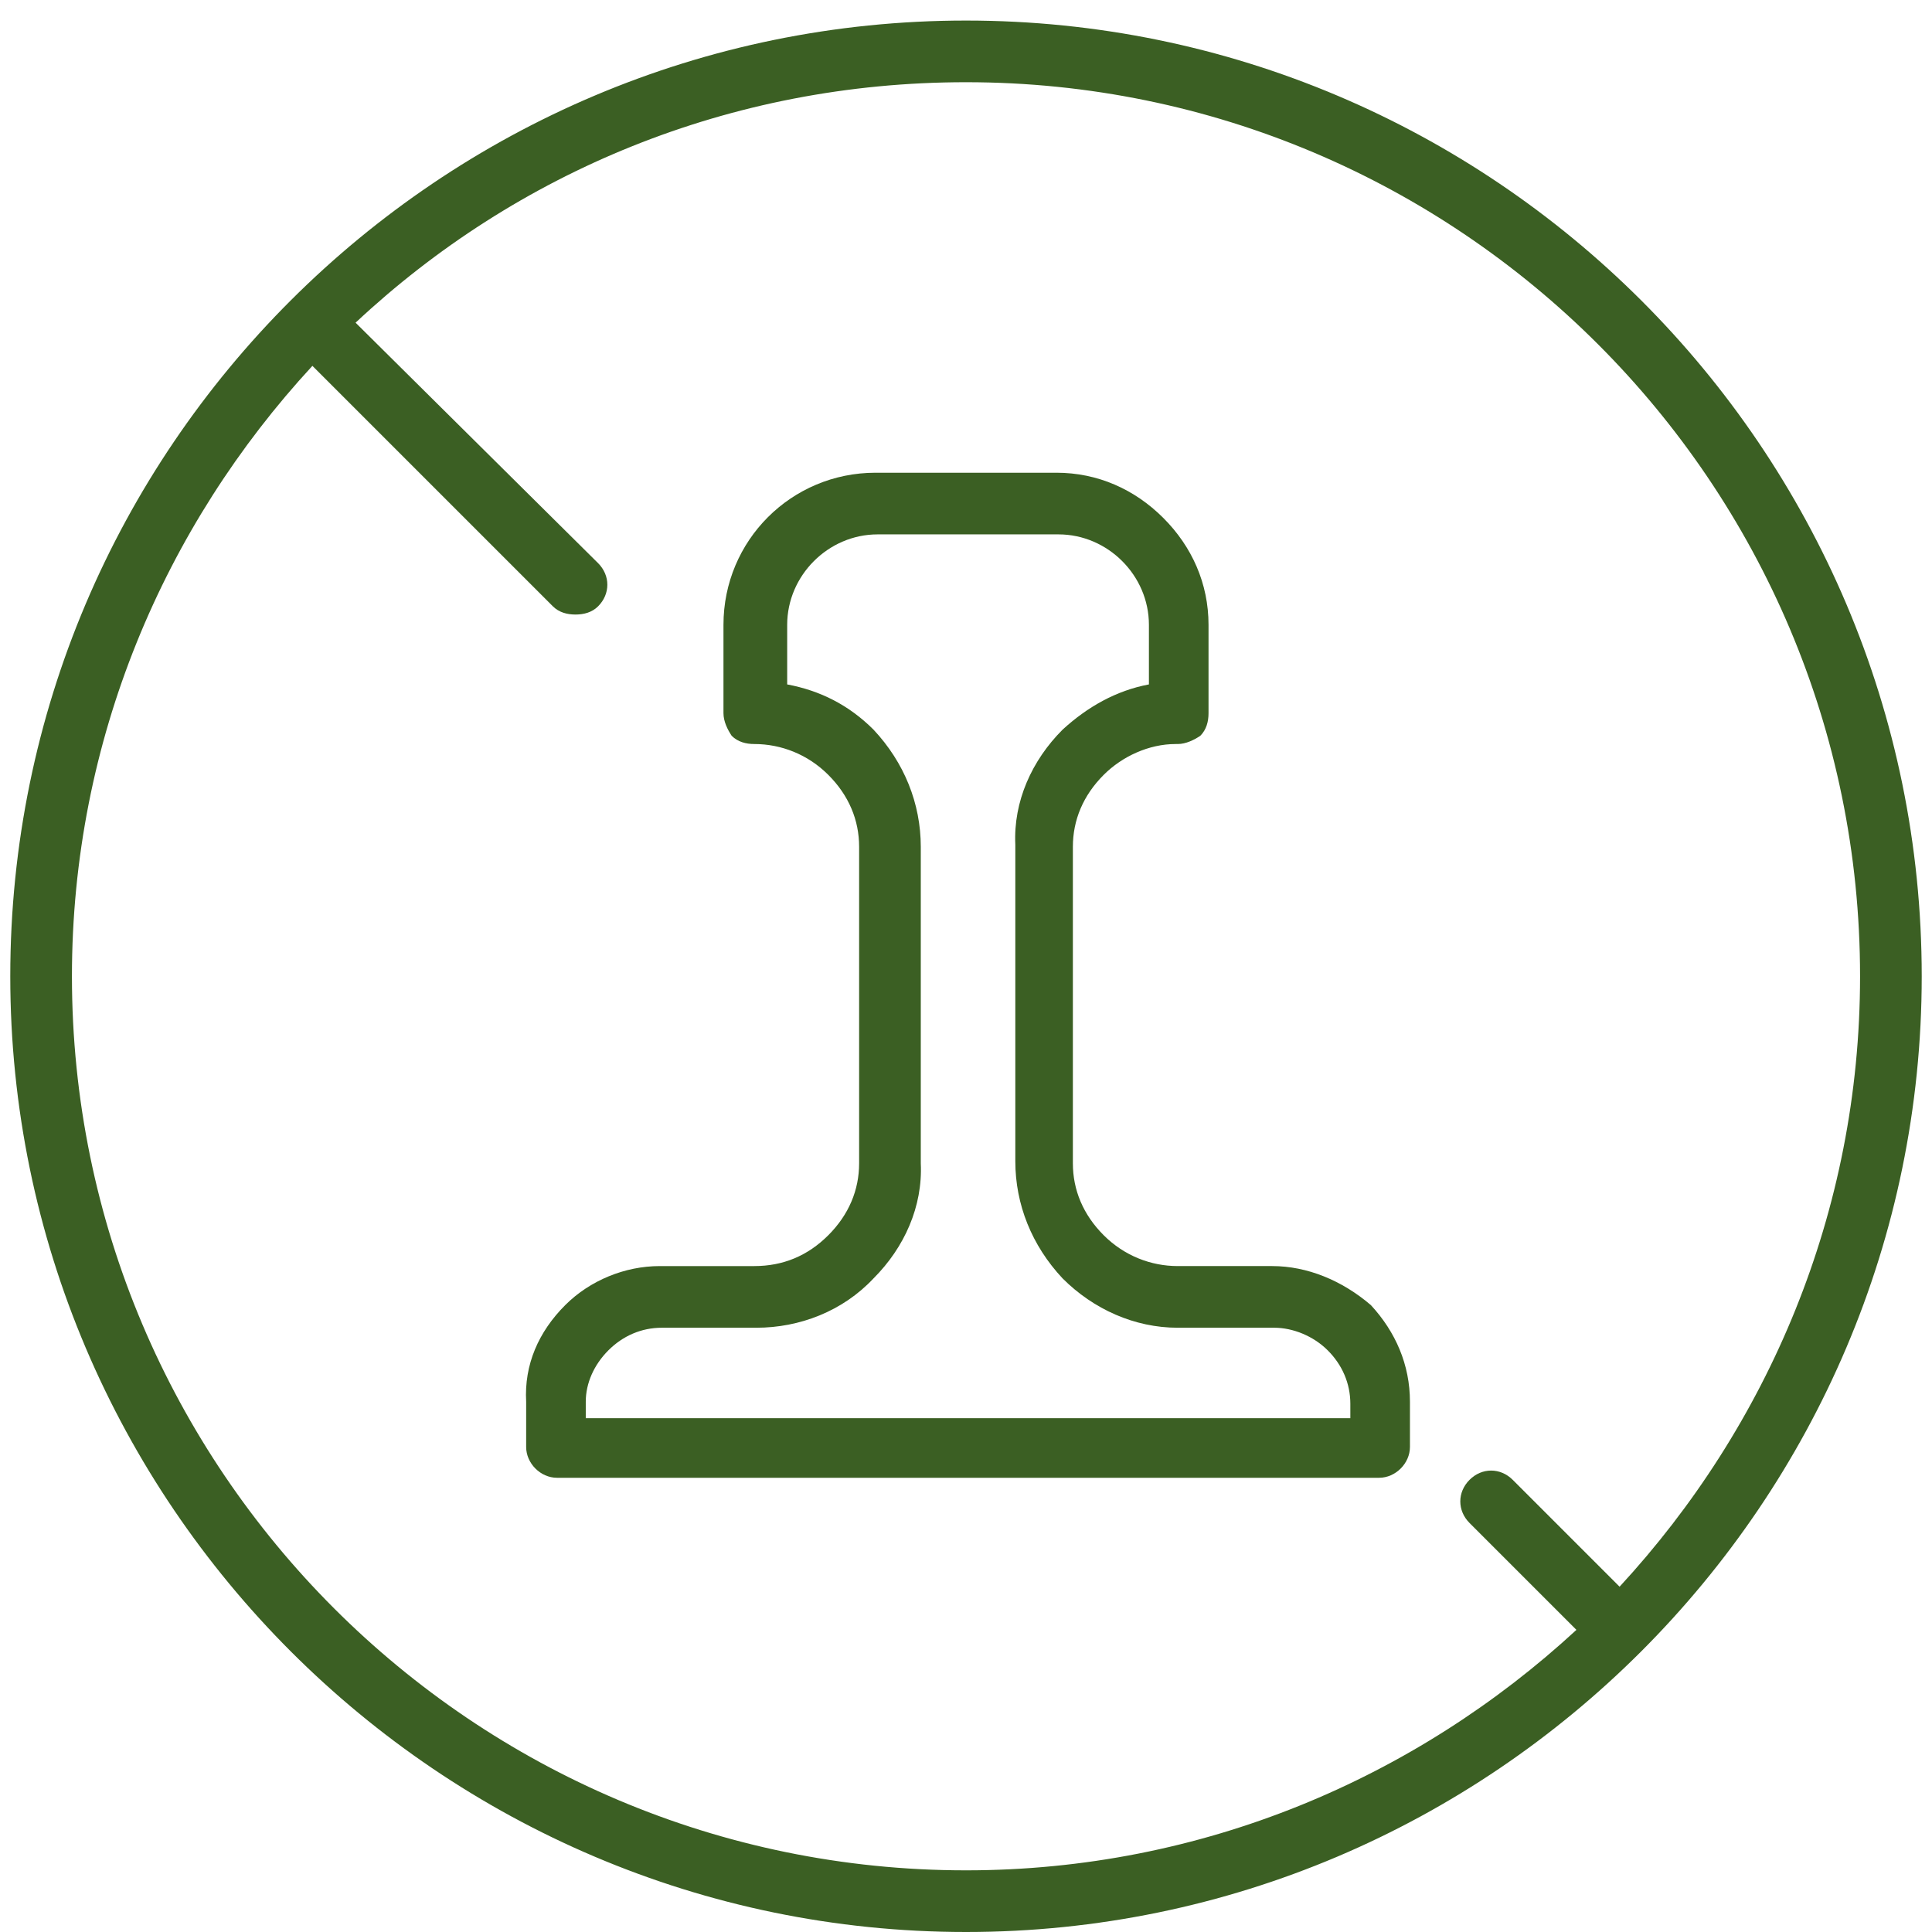
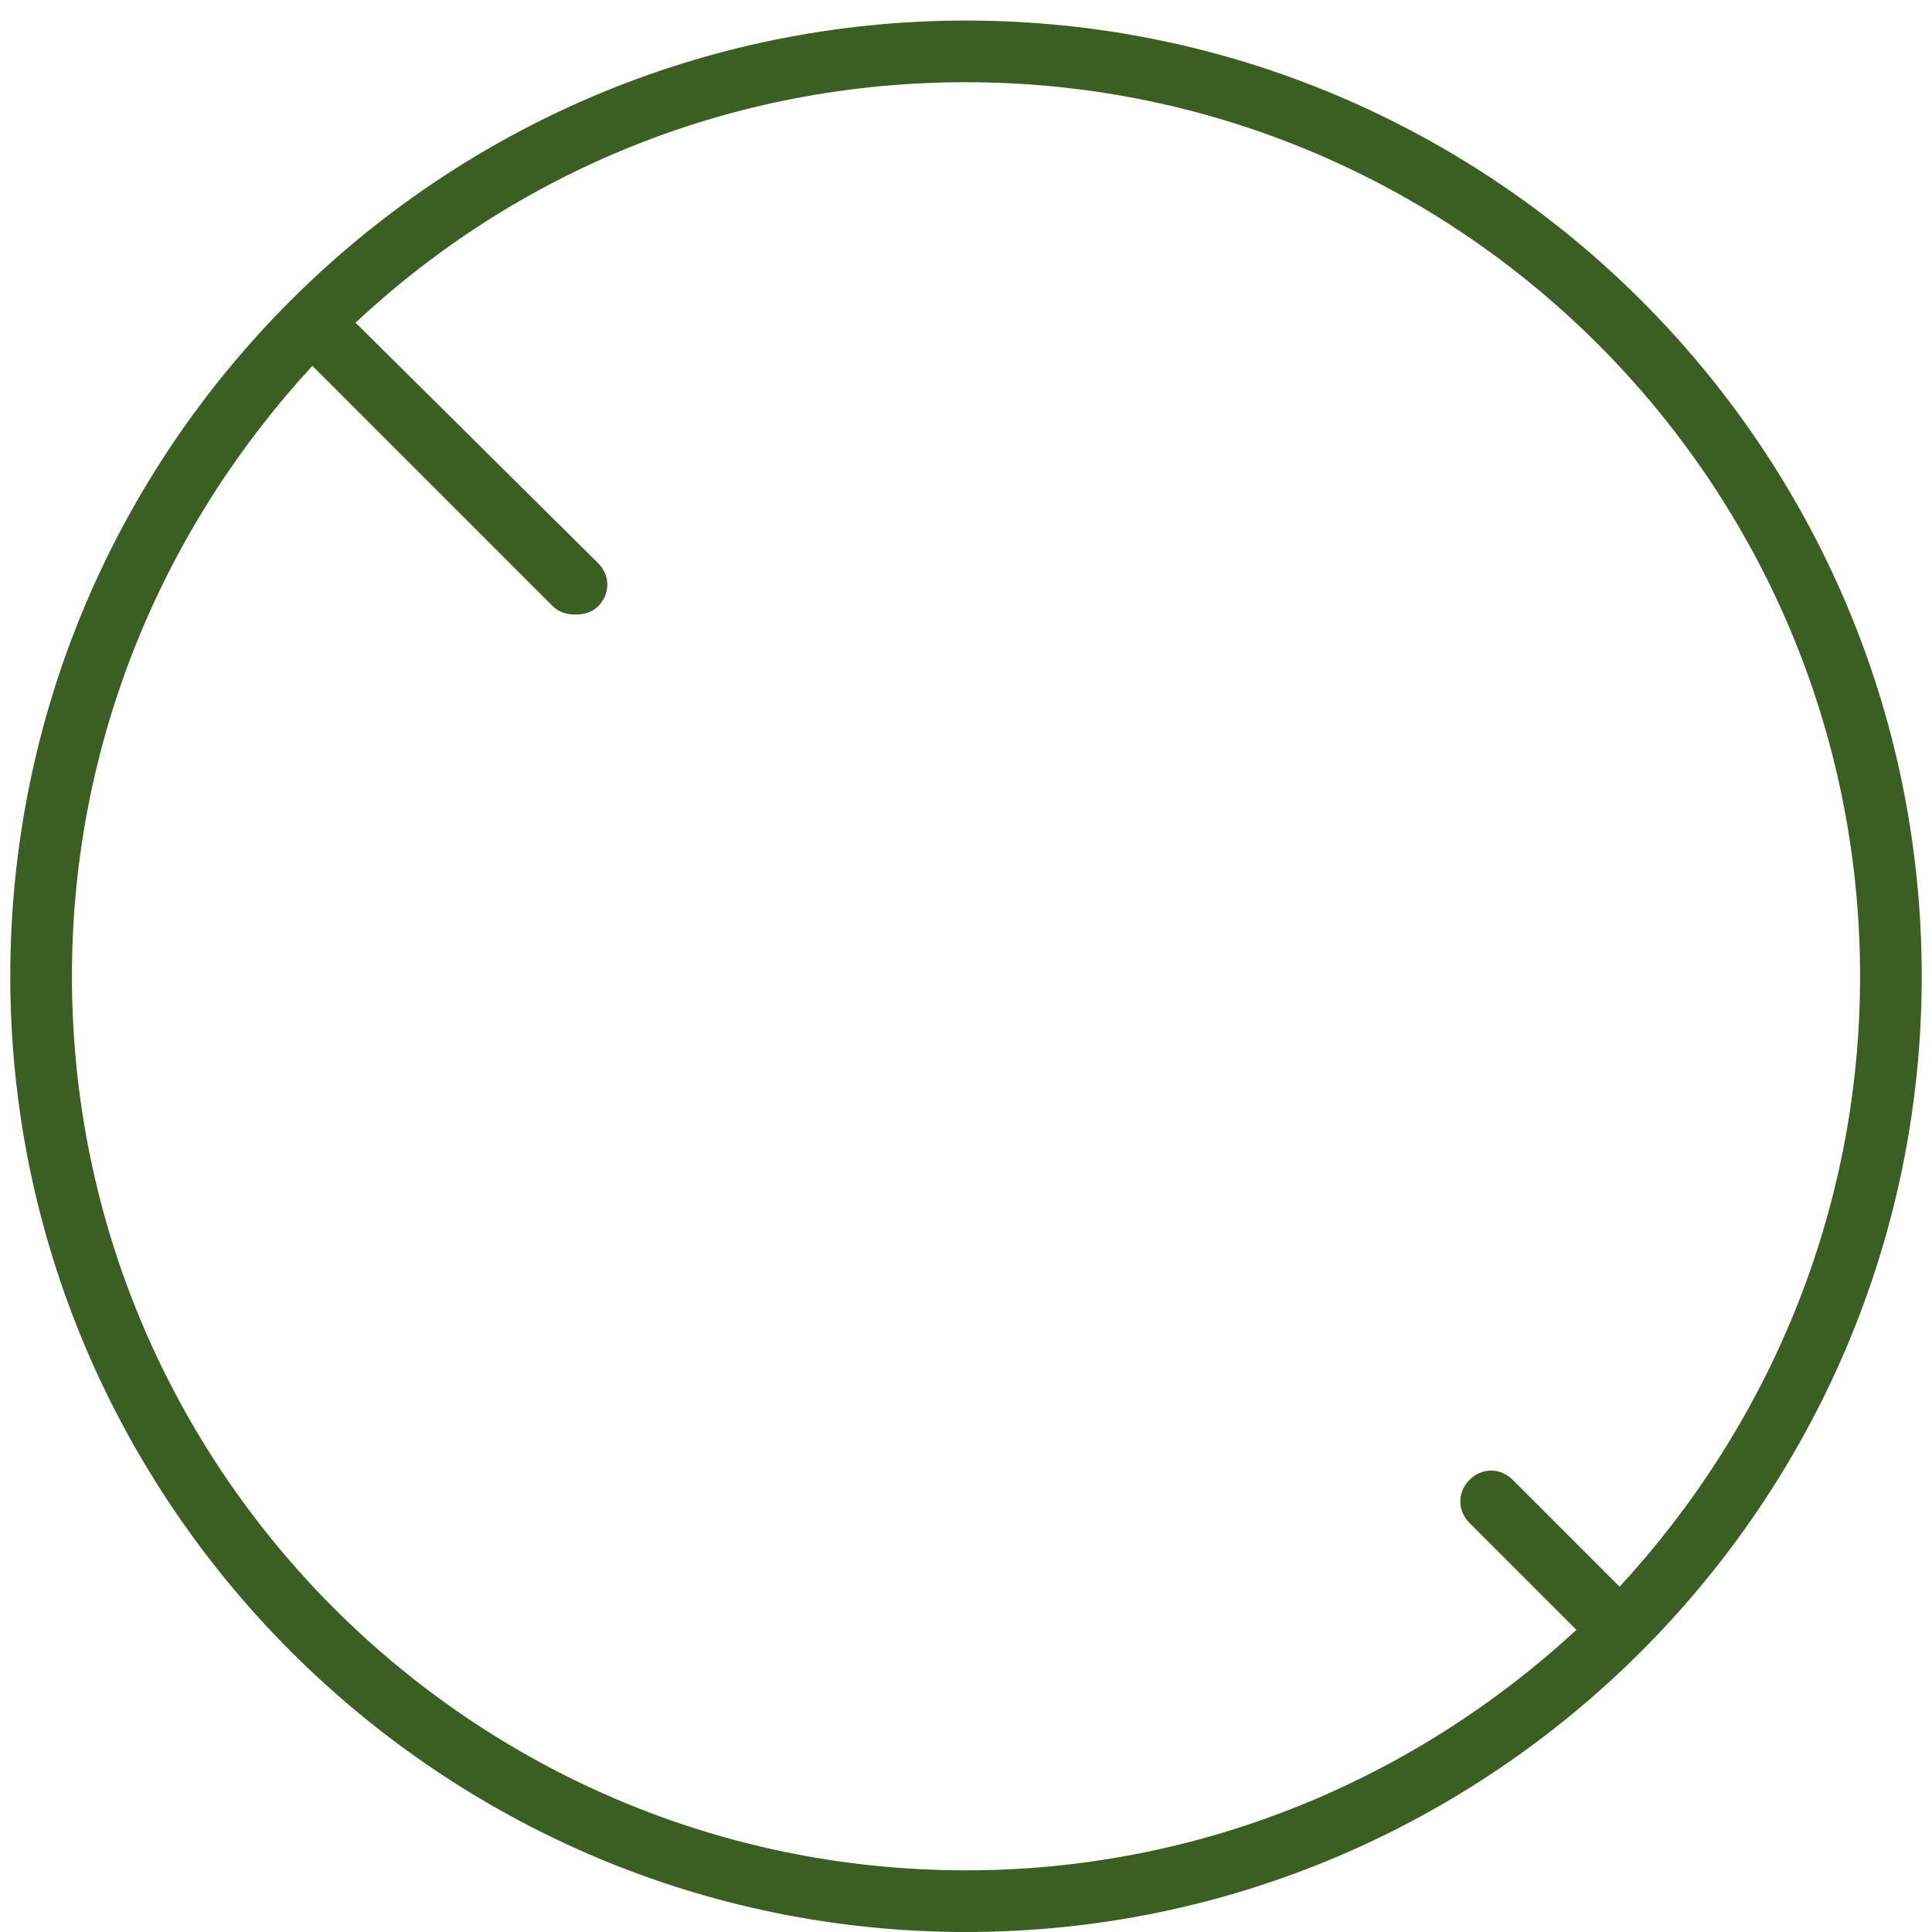
<svg xmlns="http://www.w3.org/2000/svg" version="1.1" id="Layer_1" x="0px" y="0px" viewBox="0 0 94 94" style="enable-background:new 0 0 94 94;" xml:space="preserve">
  <style type="text/css">
	.st0{fill:#3B5F23;}
</style>
  <g>
    <path class="st0" d="M47,1C21.4,1,0.5,21.8,0.5,47.5C0.5,73.1,21.4,94,47,94c25.6,0,46.5-20.9,46.5-46.5C93.5,21.8,72.6,1,47,1z    M3.5,47.5C3.5,36,8,25.6,15.2,17.8l11.7,11.7c0.3,0.3,0.7,0.4,1.1,0.4s0.8-0.1,1.1-0.4c0.6-0.6,0.6-1.5,0-2.1L17.3,15.7   C25.1,8.4,35.5,4,47,4c24,0,43.5,19.5,43.5,43.5c0,11.5-4.5,21.9-11.7,29.7l-5.2-5.2c-0.6-0.6-1.5-0.6-2.1,0s-0.6,1.5,0,2.1   l5.2,5.2C68.9,86.5,58.5,91,47,91C23,91,3.5,71.5,3.5,47.5z" />
-     <path class="st0" d="M61.9,61.6h-4.6c-1.3,0-2.6-0.5-3.6-1.5c-1-1-1.5-2.2-1.5-3.5V41.2c0-1.3,0.5-2.5,1.5-3.5   c0.9-0.9,2.2-1.5,3.5-1.5c0,0,0.1,0,0.1,0c0.4,0,0.8-0.2,1.1-0.4c0.3-0.3,0.4-0.7,0.4-1.1l0-4.3c0-2-0.8-3.8-2.2-5.2   c-1.4-1.4-3.2-2.2-5.2-2.2h-8.8c-4.1,0-7.4,3.3-7.4,7.4l0,4.3c0,0.4,0.2,0.8,0.4,1.1c0.3,0.3,0.7,0.4,1.1,0.4   c1.3,0,2.6,0.5,3.6,1.5c1,1,1.5,2.2,1.5,3.5c0,0,0,0,0,0v15.4c0,1.3-0.5,2.5-1.5,3.5c-1,1-2.2,1.5-3.6,1.5h-4.5c0,0-0.1,0-0.1,0   c-1.7,0-3.4,0.7-4.6,1.9c-1.3,1.3-2,2.9-1.9,4.7v2.2c0,0.8,0.7,1.5,1.5,1.5h40c0.8,0,1.5-0.7,1.5-1.5v-2.2c0-1.8-0.7-3.4-1.9-4.7   C65.3,62.3,63.6,61.6,61.9,61.6z M65.5,69h-37v-0.8c0-0.9,0.4-1.8,1.1-2.5c0.7-0.7,1.6-1.1,2.6-1.1h4.6c2.1,0,4.2-0.8,5.7-2.4   c1.5-1.5,2.4-3.5,2.3-5.6V41.2c0-2.1-0.8-4.1-2.3-5.7c-1.2-1.2-2.6-1.9-4.2-2.2l0-2.9c0-2.4,2-4.4,4.4-4.4h8.8   c1.2,0,2.3,0.5,3.1,1.3c0.8,0.8,1.3,1.9,1.3,3.1l0,2.9c-1.6,0.3-3,1.1-4.2,2.2c-1.5,1.5-2.4,3.5-2.3,5.6v15.4   c0,2.1,0.8,4.1,2.3,5.7c1.5,1.5,3.5,2.4,5.6,2.4c0,0,0.1,0,0.1,0h4.6c0.9,0,1.9,0.4,2.6,1.1c0.7,0.7,1.1,1.6,1.1,2.6V69z" />
  </g>
</svg>